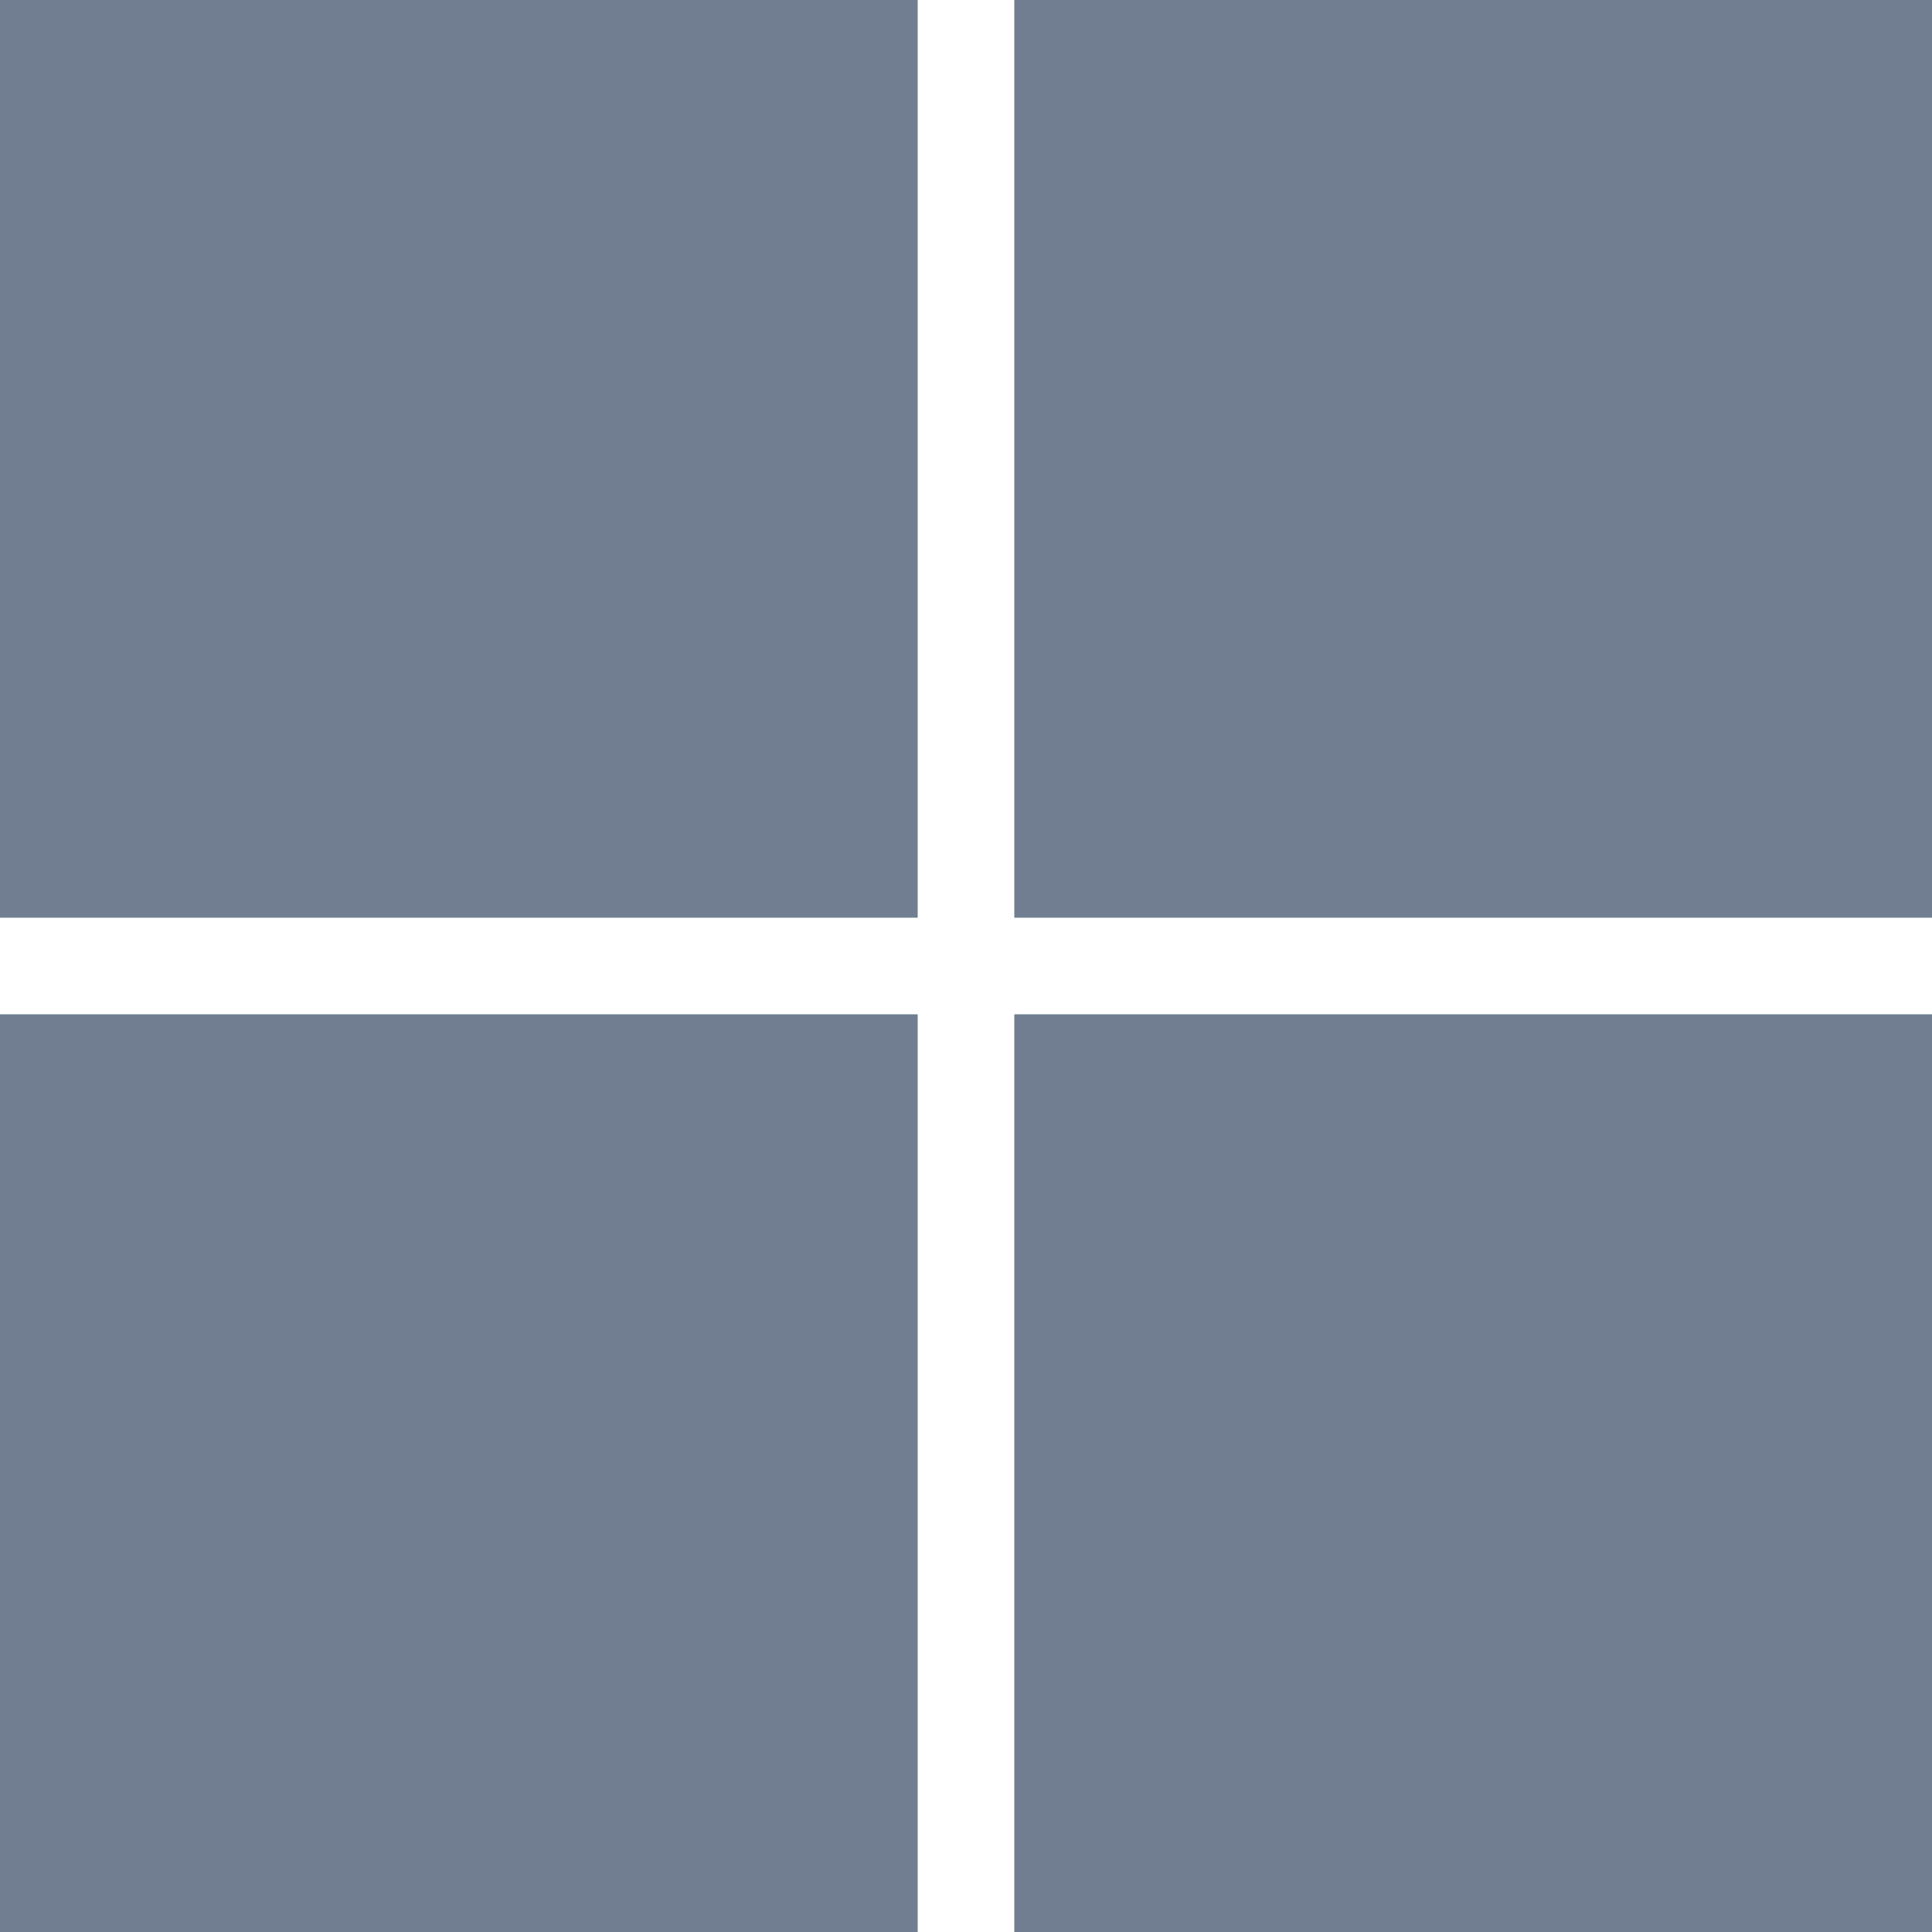
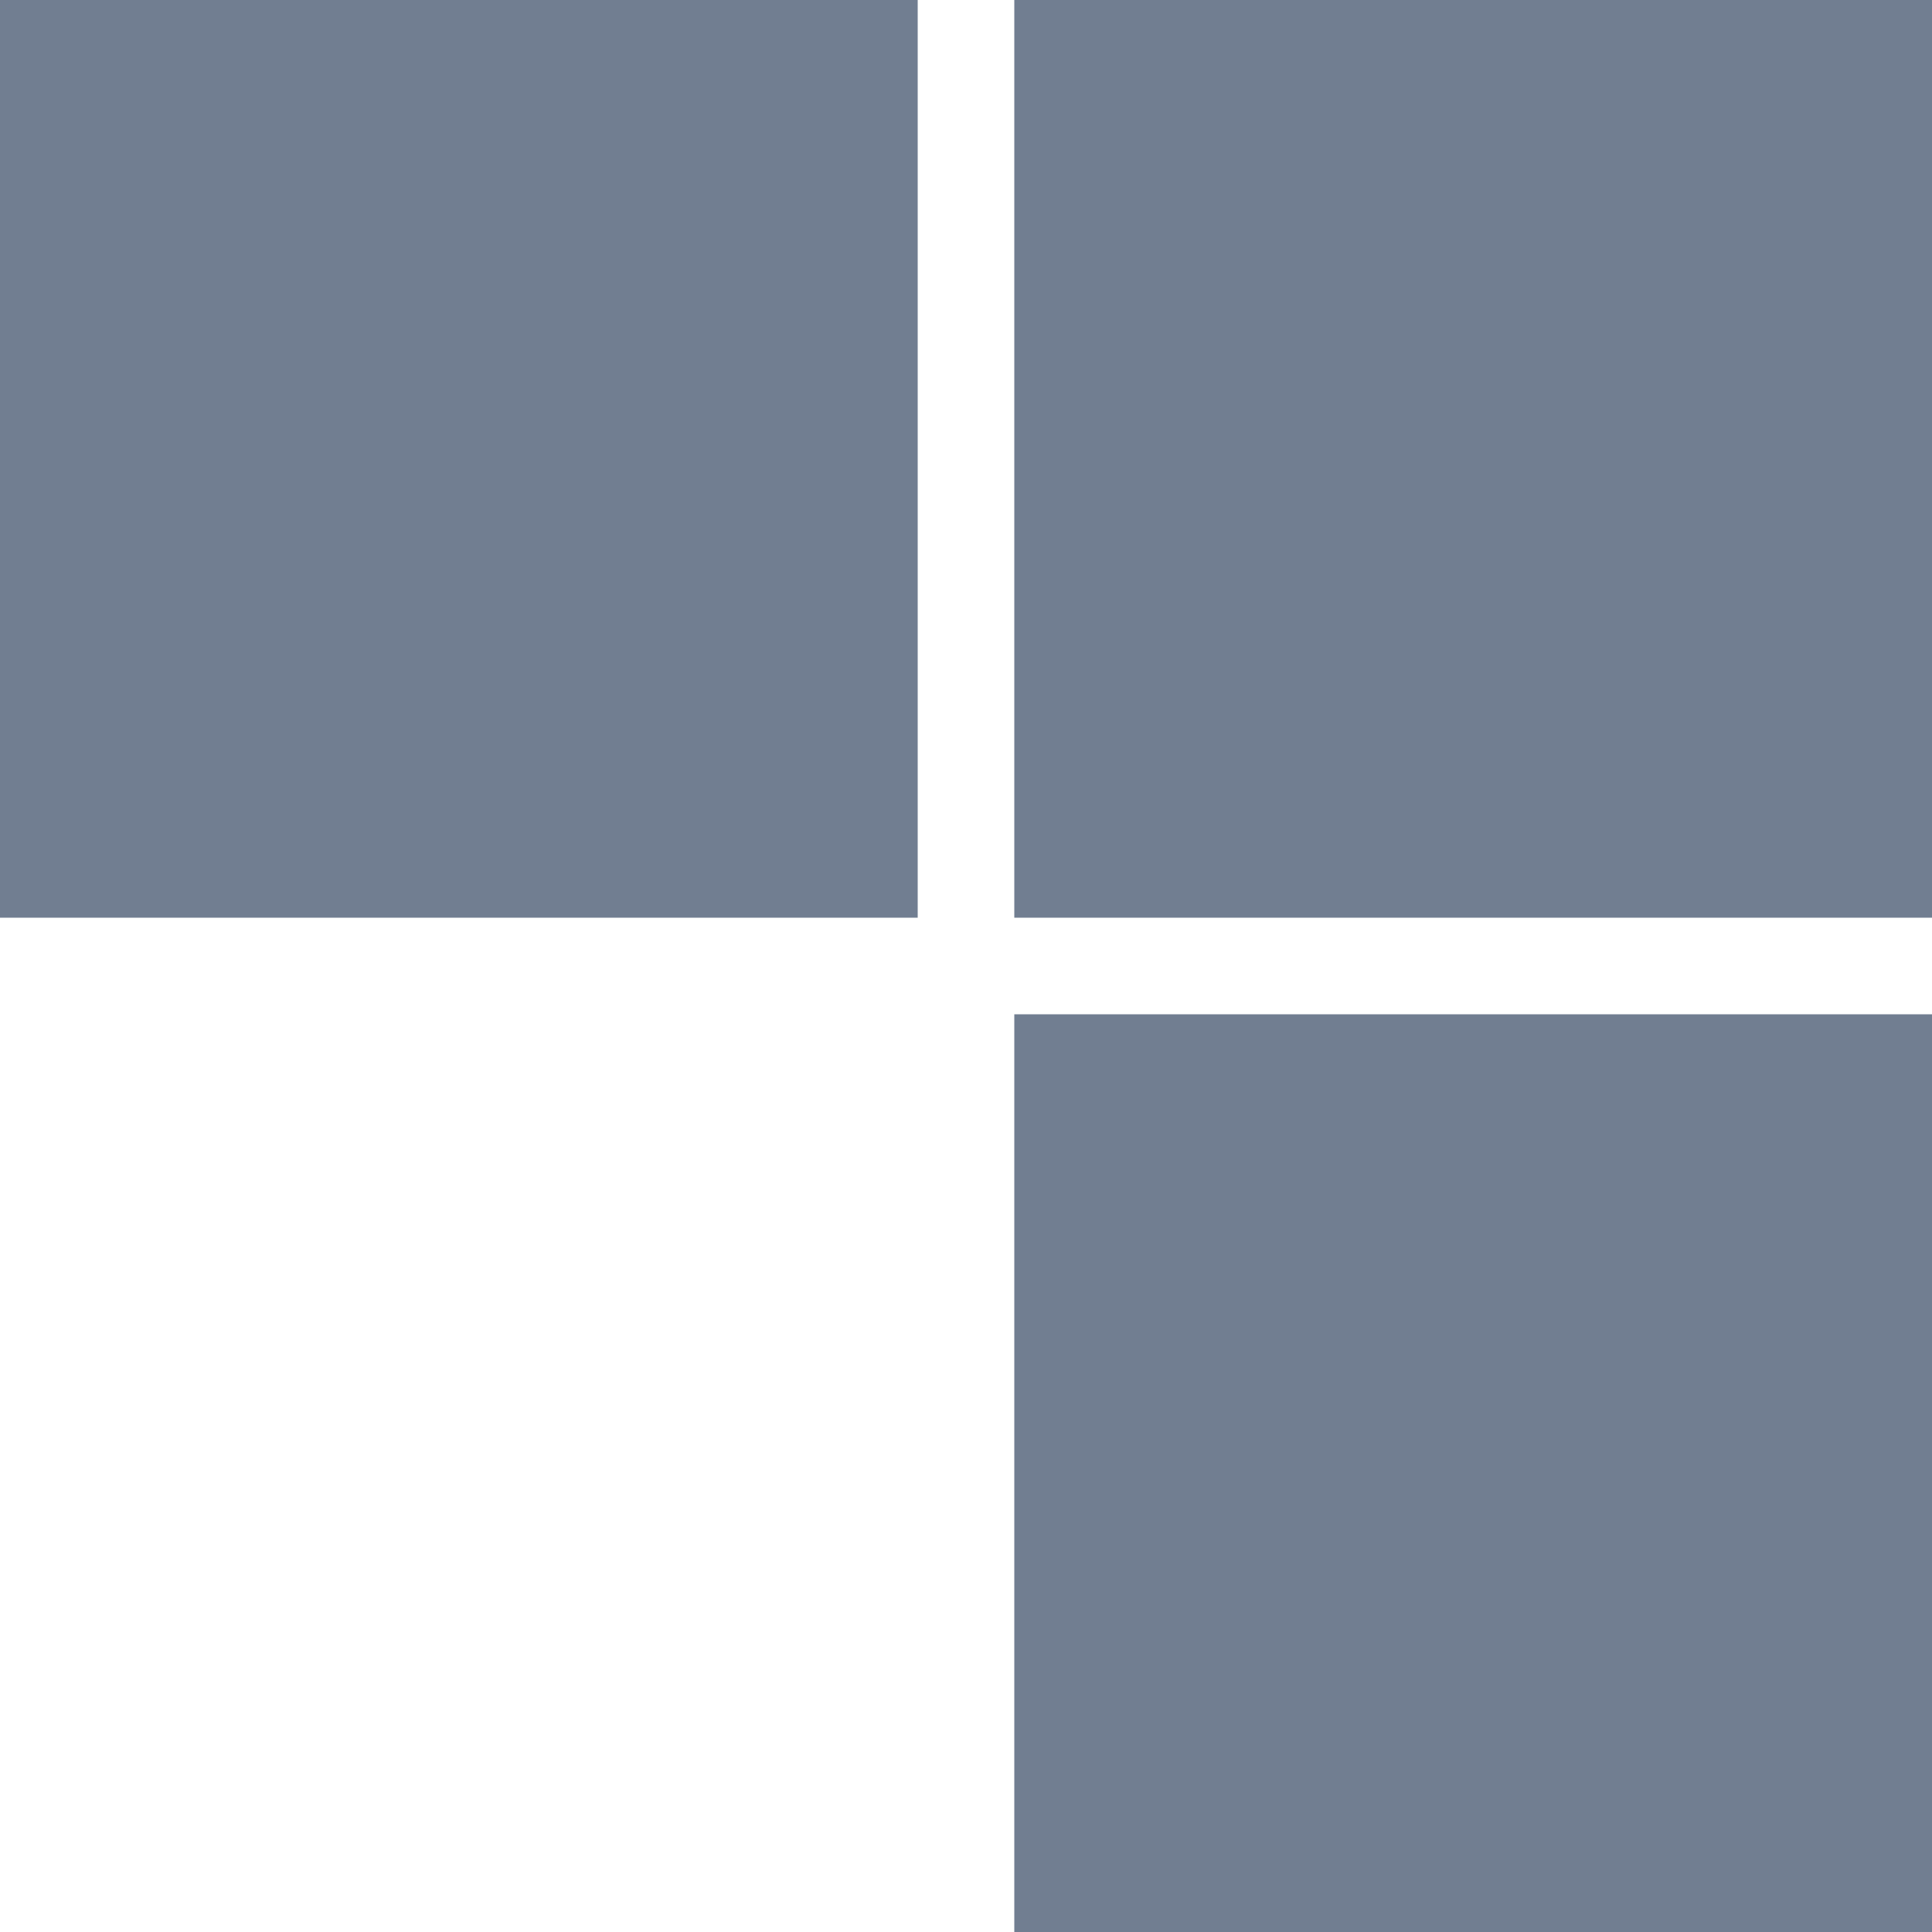
<svg xmlns="http://www.w3.org/2000/svg" version="1.1" id="Layer_1" x="0px" y="0px" viewBox="0 0 32 32" style="enable-background:new 0 0 32 32;" xml:space="preserve">
  <style type="text/css">
	.st0{fill:#717E91;}
</style>
-   <path class="st0" d="M0,0h15.2v15.2H0V0z M16.8,0H32v15.2H16.8V0z M0,16.8h15.2V32H0V16.8z M16.8,16.8H32V32H16.8" />
+   <path class="st0" d="M0,0h15.2v15.2H0V0z M16.8,0H32v15.2H16.8V0z M0,16.8h15.2H0V16.8z M16.8,16.8H32V32H16.8" />
</svg>